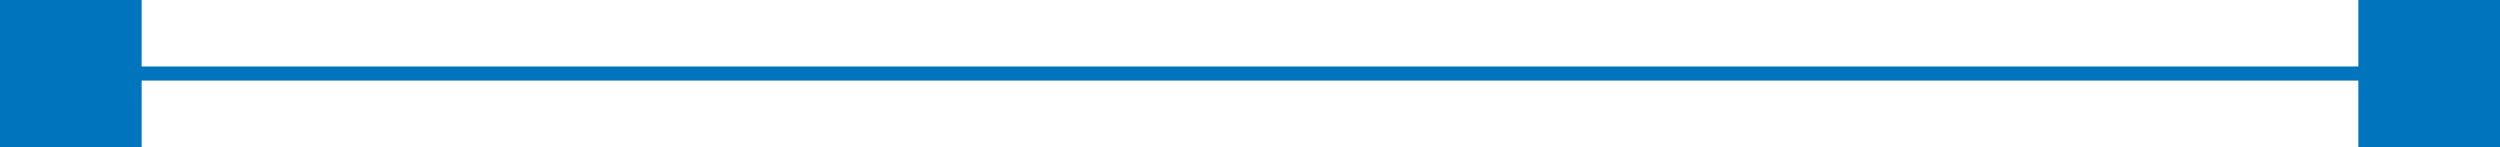
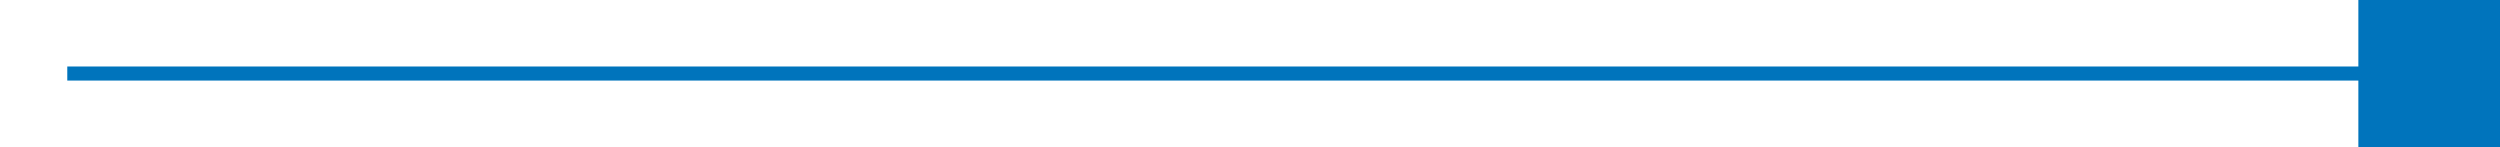
<svg xmlns="http://www.w3.org/2000/svg" width="102" height="6" viewBox="0 0 102 6" fill="none">
  <g clip-path="url(#clip0_1_318)">
    <path d="M99.255 3H2.745" stroke="#0074BC" stroke-width="0.574" stroke-miterlimit="10" />
    <path d="M102 0H96.221V6H102V0Z" fill="#0074BC" />
-     <path d="M5.779 0H0V6H5.779V0Z" fill="#0074BC" />
  </g>
  <defs>
    <clipPath id="clip0_1_318">
      <rect width="102" height="6" fill="white" />
    </clipPath>
  </defs>
</svg>